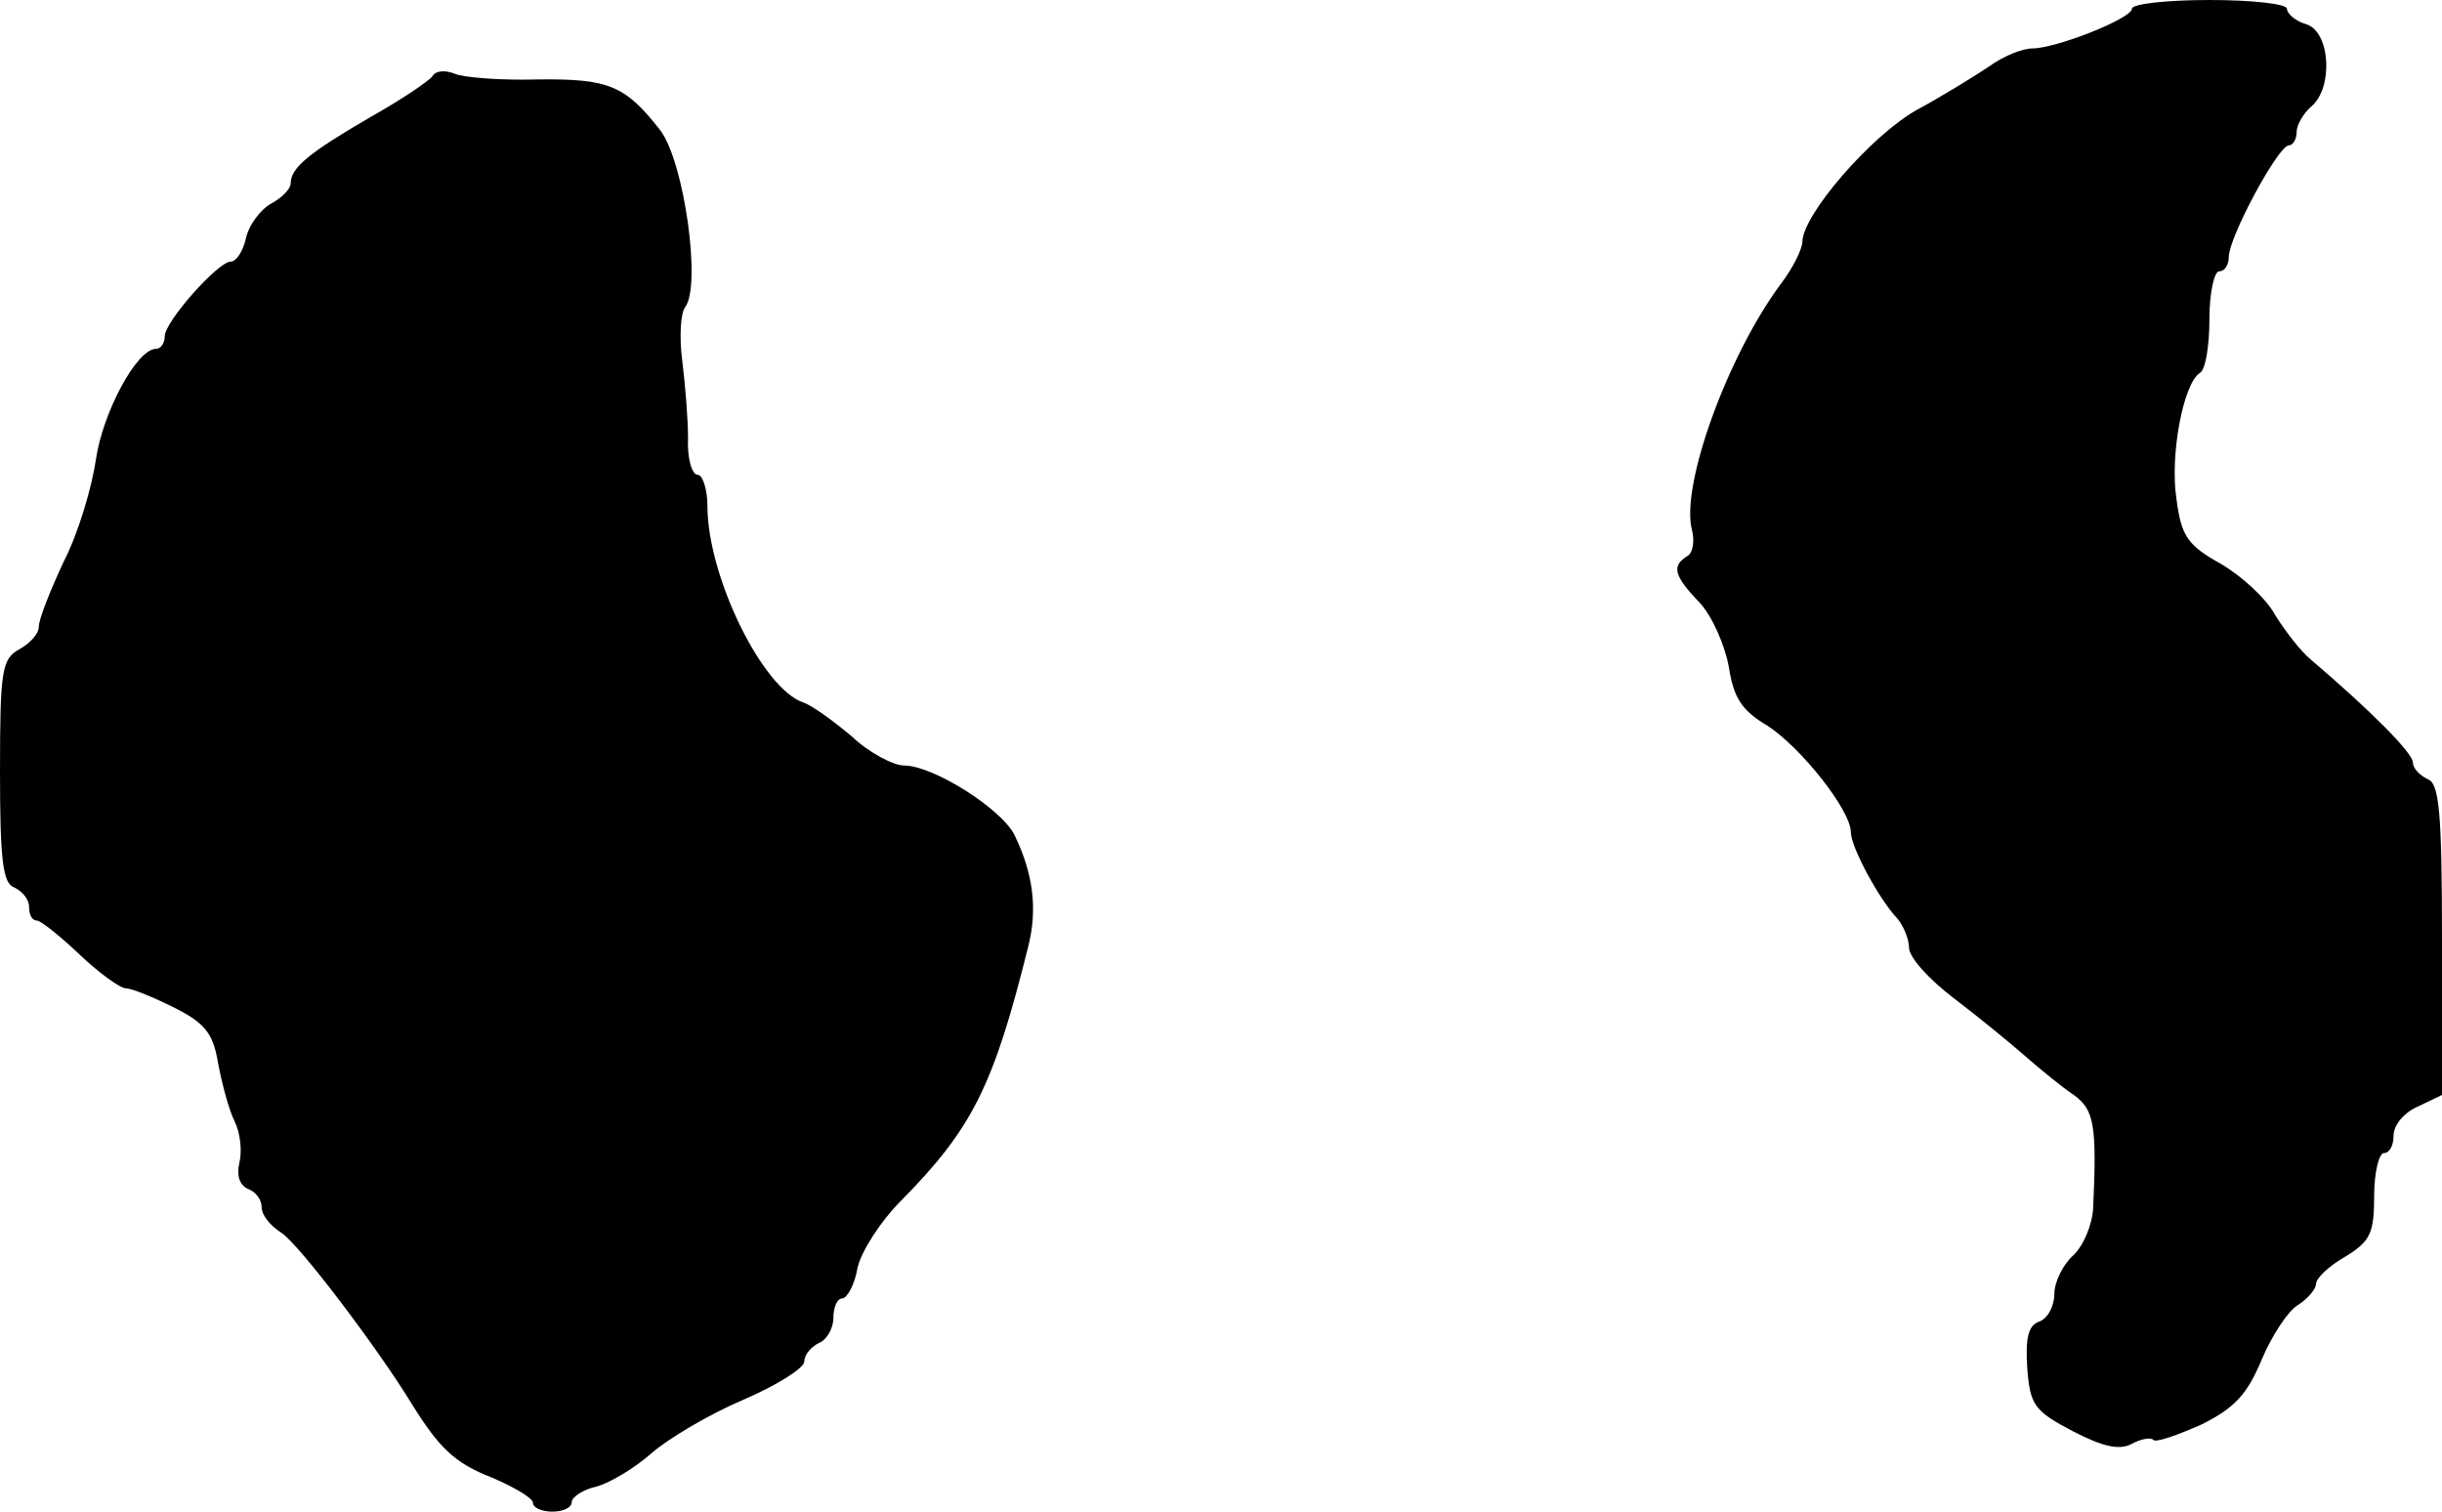
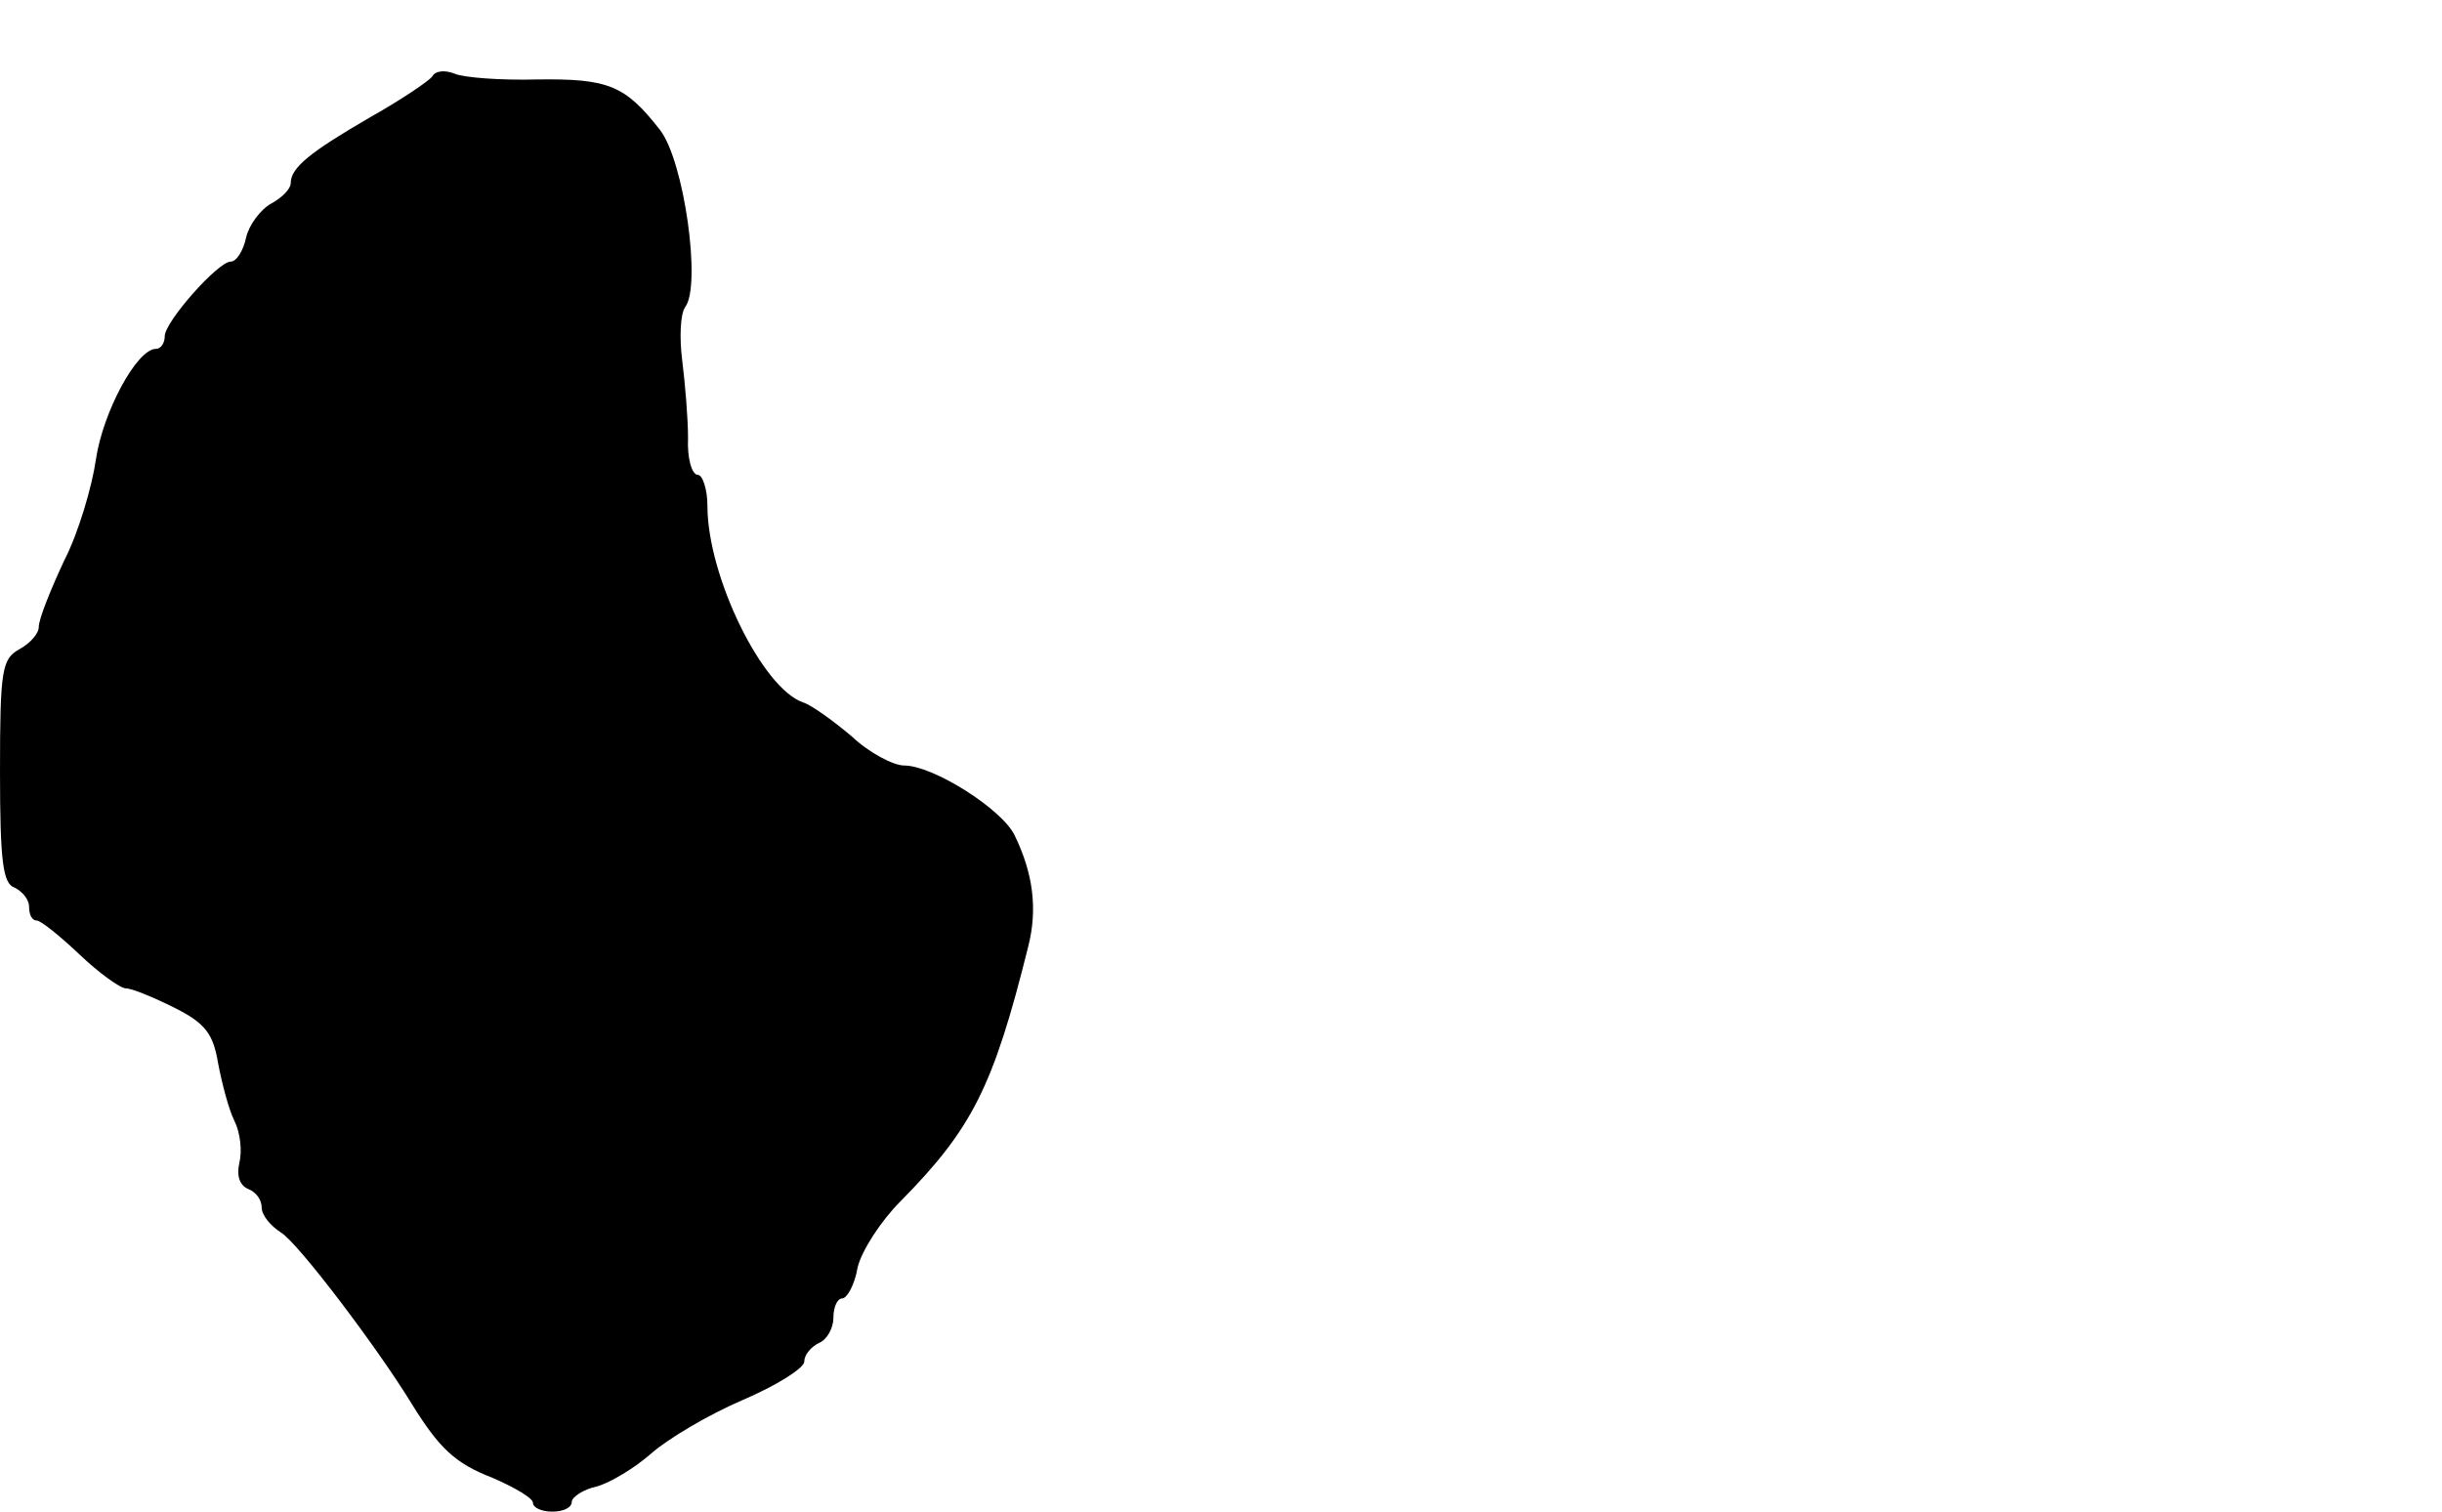
<svg xmlns="http://www.w3.org/2000/svg" version="1.0" width="252pt" height="156pt" viewBox="0 0 252 156" preserveAspectRatio="xMidYMid meet">
  <g transform="translate(0,156) scale(0.1,-0.1)" fill="#000000" stroke="none">
-     <path d="M2200 1551 c0 -10 -78 -41 -103 -41 -10 0 -30 -8 -45 -19 -15 -10 -49 -31 -75 -45 -47 -27 -116 -107 -117 -135 0 -8 -10 -28 -23 -45 -54 -73 -103 -207 -91 -253 3 -11 1 -24 -5 -27 -16 -10 -14 -20 13 -48 13 -14 26 -44 30 -66 5 -32 13 -45 40 -61 34 -22 86 -87 86 -110 0 -15 29 -69 48 -89 6 -7 12 -21 12 -30 0 -10 21 -33 46 -52 25 -19 58 -46 74 -60 16 -14 38 -32 50 -40 21 -15 24 -31 20 -117 -1 -17 -10 -39 -21 -49 -10 -9 -19 -27 -19 -39 0 -13 -7 -26 -16 -29 -11 -4 -14 -17 -12 -48 3 -38 7 -44 47 -65 31 -16 48 -20 61 -13 9 5 20 7 22 4 3 -3 25 5 50 16 34 17 47 31 62 67 10 24 27 50 37 56 11 7 19 17 19 22 0 6 14 19 30 28 26 16 30 24 30 63 0 24 5 44 10 44 6 0 10 8 10 18 0 11 11 24 25 30 l25 12 0 160 c0 134 -3 162 -15 166 -8 4 -15 11 -15 17 0 10 -44 54 -105 106 -11 9 -27 30 -37 46 -9 17 -34 40 -56 53 -34 19 -41 28 -46 67 -7 45 7 119 24 130 6 3 10 28 10 56 0 27 5 49 10 49 6 0 10 7 10 15 0 20 51 115 62 115 4 0 8 6 8 14 0 7 7 19 15 26 23 19 20 77 -5 85 -11 3 -20 11 -20 16 0 5 -36 9 -80 9 -44 0 -80 -4 -80 -9z" />
    <path d="M446 1481 c-4 -5 -32 -24 -64 -42 -62 -36 -82 -52 -82 -68 0 -6 -9 -15 -20 -21 -11 -6 -23 -22 -26 -35 -3 -14 -10 -25 -16 -25 -13 0 -68 -62 -68 -77 0 -7 -4 -13 -9 -13 -20 0 -55 -66 -62 -114 -4 -28 -18 -76 -33 -105 -14 -30 -26 -60 -26 -68 0 -7 -9 -17 -20 -23 -18 -10 -20 -21 -20 -126 0 -93 3 -116 15 -120 8 -4 15 -12 15 -20 0 -8 3 -14 8 -14 4 0 24 -16 44 -35 20 -19 42 -35 48 -35 6 0 28 -9 50 -20 32 -16 40 -27 45 -57 4 -21 11 -48 17 -60 6 -12 8 -31 5 -43 -3 -13 0 -23 9 -27 8 -3 14 -11 14 -19 0 -8 9 -19 20 -26 18 -11 101 -121 135 -177 28 -45 44 -61 83 -76 23 -10 42 -21 42 -26 0 -5 9 -9 20 -9 11 0 20 4 20 10 0 5 12 13 26 16 14 4 39 19 56 34 17 15 59 40 94 55 35 15 64 33 64 40 0 7 7 15 15 19 8 3 15 15 15 26 0 11 4 20 9 20 5 0 13 14 16 32 4 17 24 48 44 68 74 75 96 118 132 263 10 39 5 76 -14 115 -13 27 -84 72 -114 72 -11 0 -36 13 -54 30 -19 16 -41 32 -50 35 -42 14 -99 130 -99 203 0 17 -5 32 -10 32 -6 0 -11 17 -10 38 0 20 -3 56 -6 80 -3 23 -2 48 3 55 17 22 -1 151 -26 183 -36 46 -53 53 -127 52 -38 -1 -76 2 -85 6 -10 4 -20 3 -23 -3z" />
  </g>
</svg>